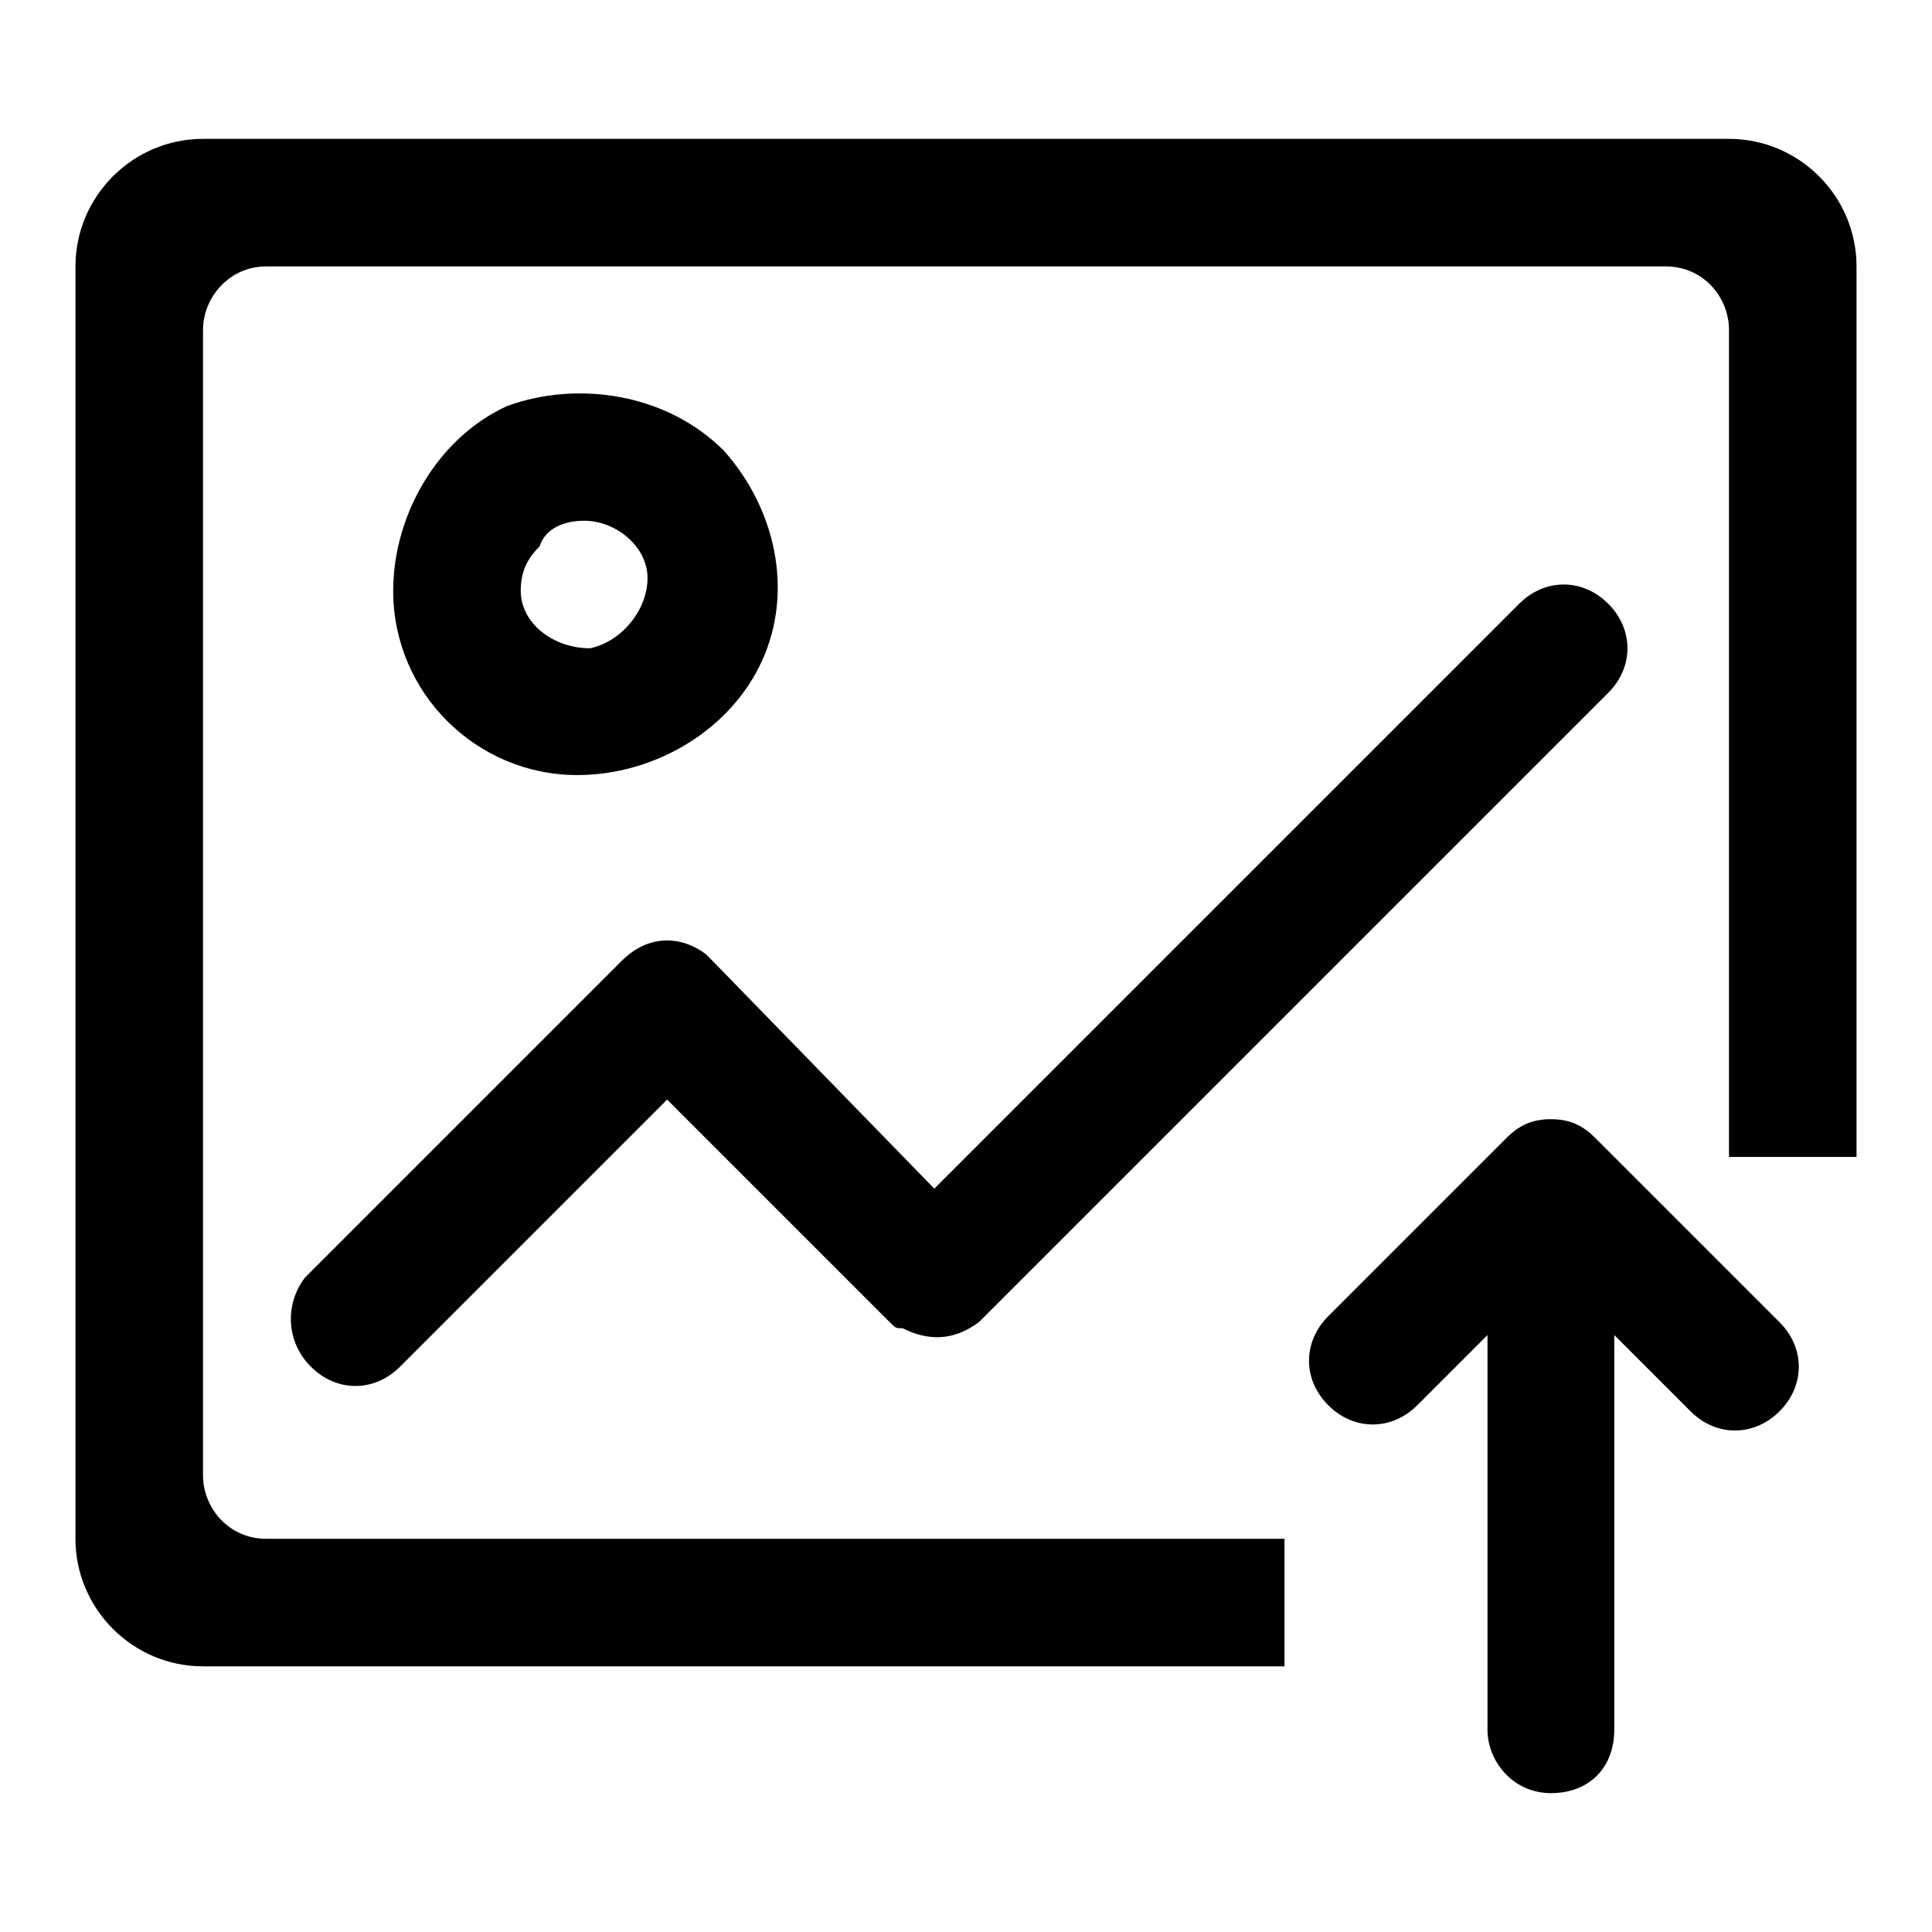
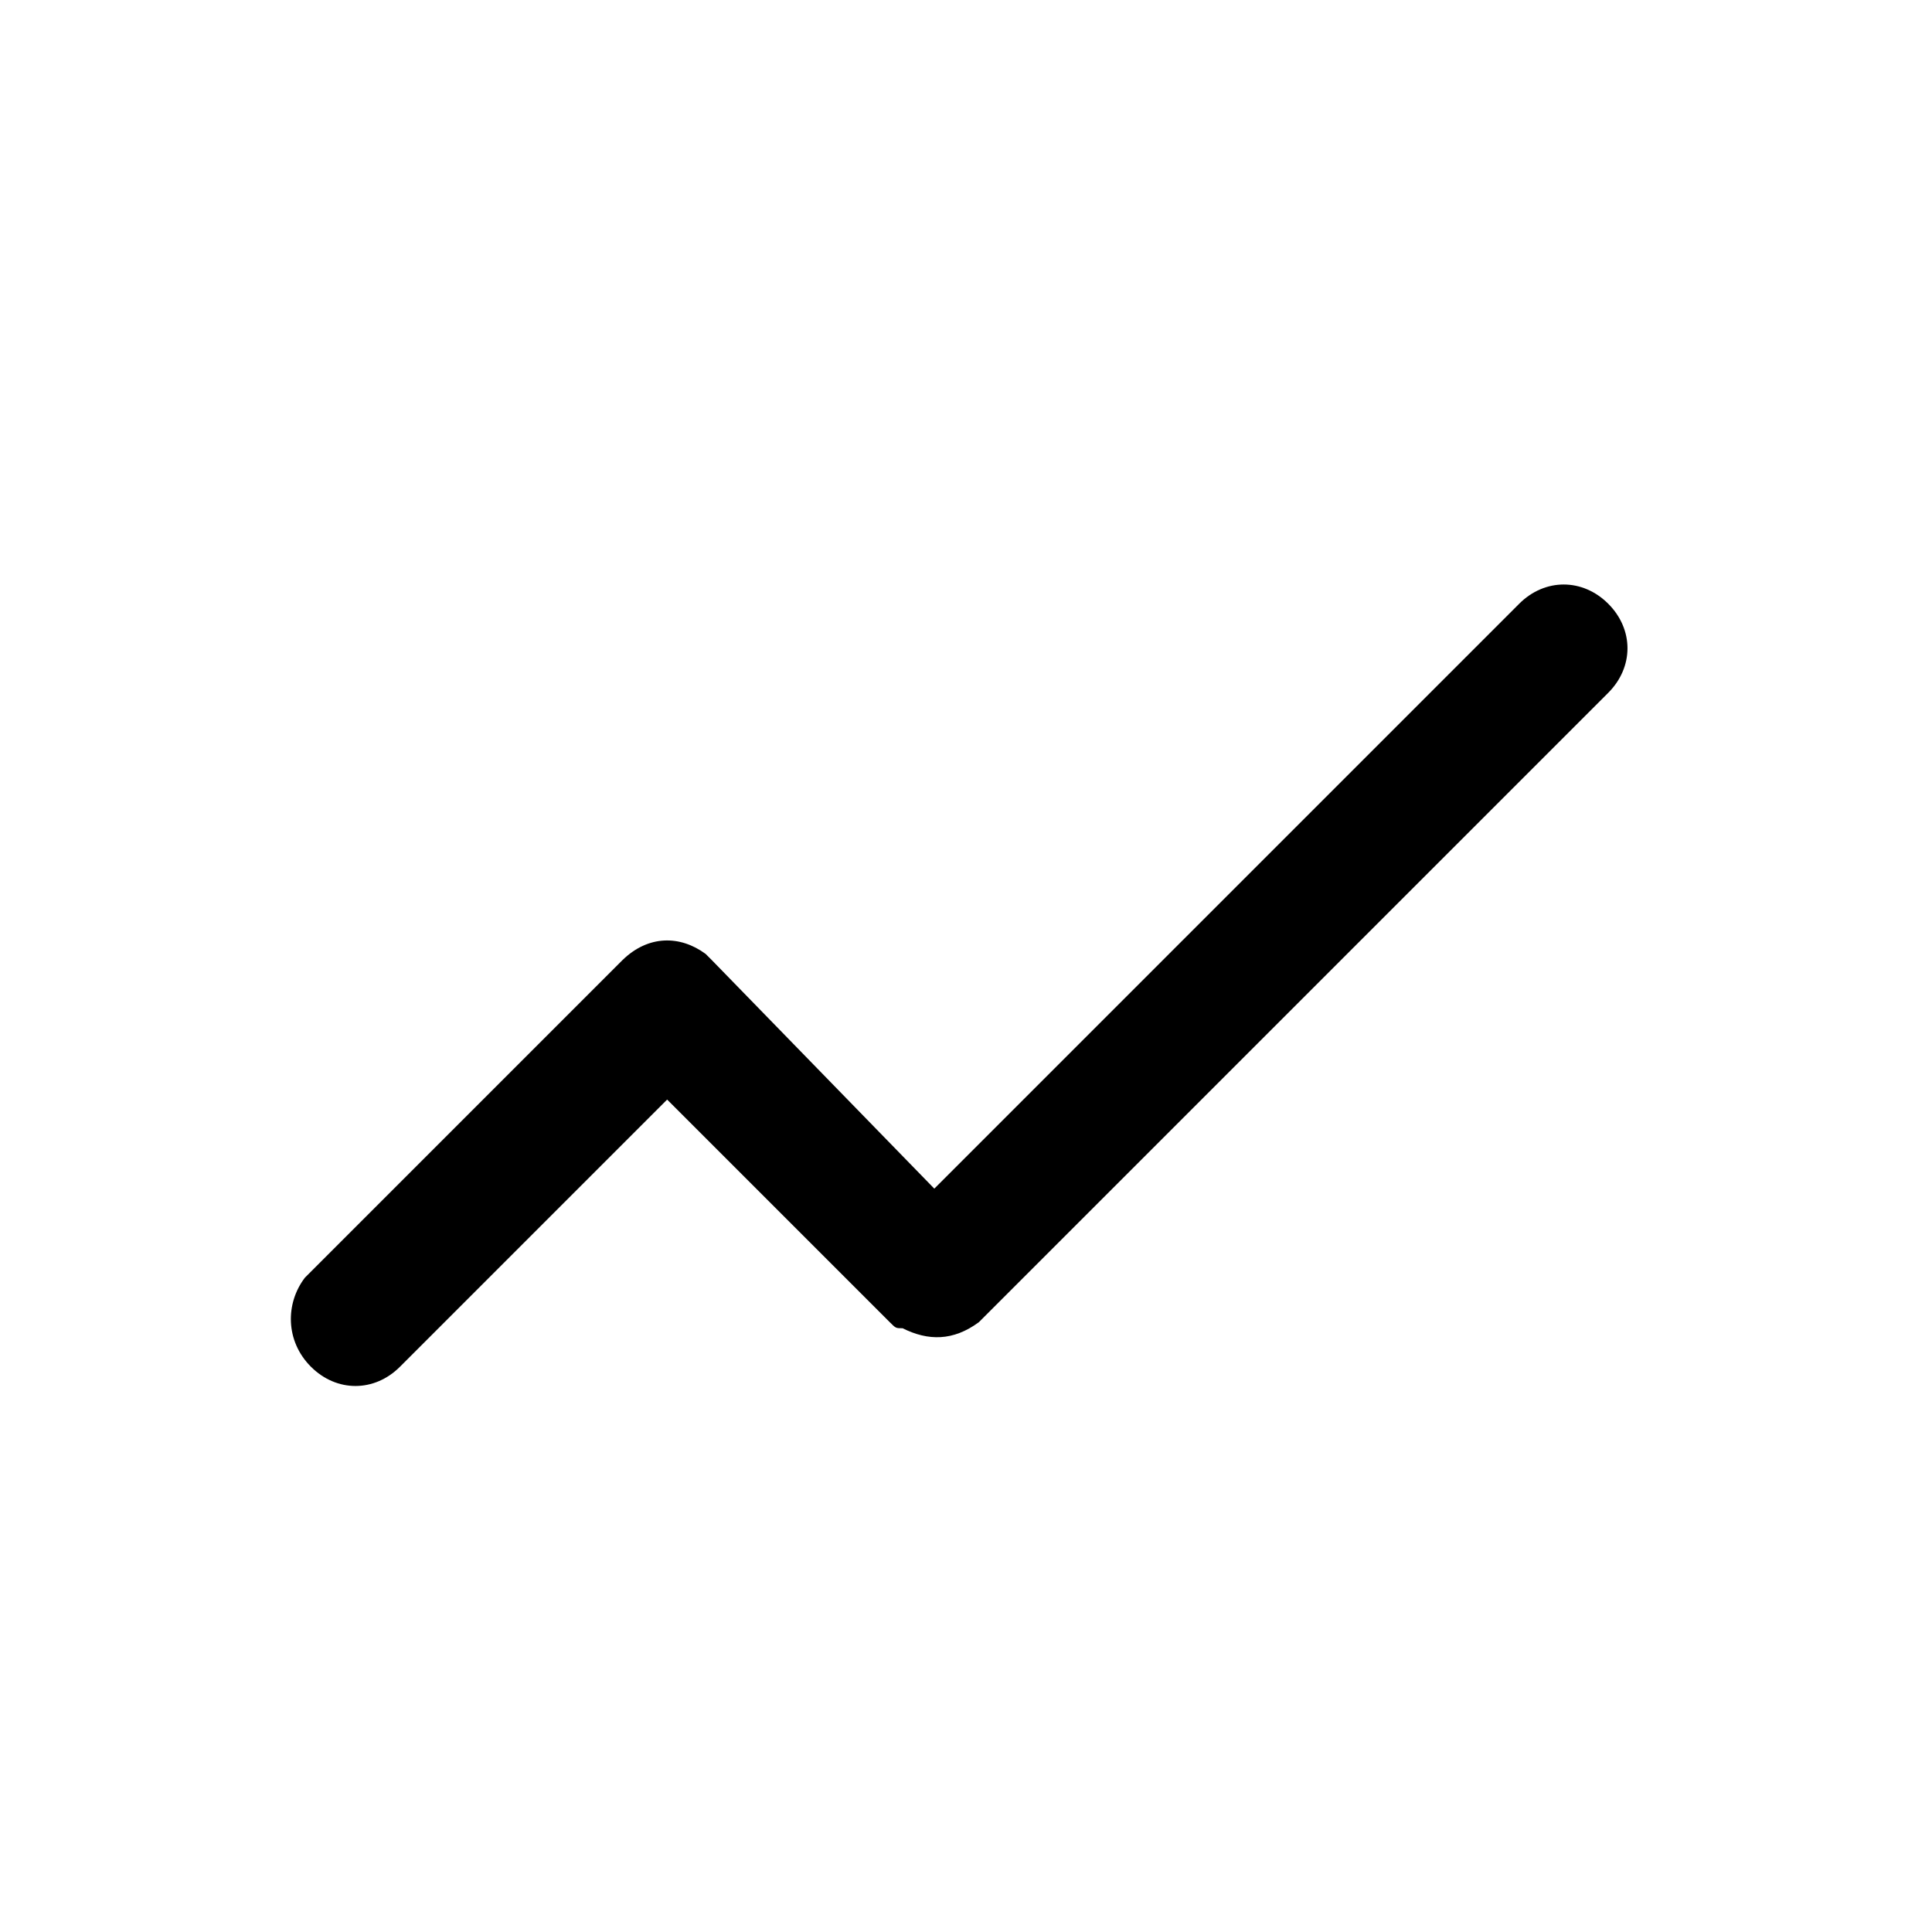
<svg xmlns="http://www.w3.org/2000/svg" version="1.1" x="0px" y="0px" viewBox="0 0 256 256" enable-background="new 0 0 256 256" xml:space="preserve">
  <g>
-     <path fill="#000000" d="M211.4,150.8c-1.7-1.7-3.4-2.5-5.9-2.5c-2.5,0-4.2,0.8-5.9,2.5L176,174.4c-3.4,3.4-3.4,8.4,0,11.8 c3.4,3.4,8.4,3.4,11.8,0l9.3-9.3v52.3c0,4.2,3.4,8.4,8.4,8.4c5.1,0,8.4-3.4,8.4-8.4v-52.3l10.1,10.1c3.4,3.4,8.4,3.4,11.8,0 s3.4-8.4,0-11.8L211.4,150.8L211.4,150.8z M101,87.5c4.2-9.3,1.7-20.2-5.1-27.8c-7.6-7.6-19.4-9.3-28.7-5.9 C58,58,52.1,68.2,52.1,78.3c0,13.5,11,24.4,24.4,24.4C86.7,102.7,96.8,96.8,101,87.5z M69,78.3c0-2.5,0.8-4.2,2.5-5.9 c0.8-2.5,3.4-3.4,5.9-3.4c4.2,0,8.4,3.4,8.4,7.6s-3.4,8.4-7.6,9.3C73.2,85.9,69,82.5,69,78.3L69,78.3z" />
-     <path fill="#000000" d="M229.1,18.4H26.9C17.6,18.4,10,26,10,35.3v168.6c0,9.3,7.6,16.9,16.9,16.9h143.3v-16.9H35.3 c-5.1,0-8.4-4.2-8.4-8.4V43.7c0-4.2,3.4-8.4,8.4-8.4h185.4c5.1,0,8.4,4.2,8.4,8.4v109.6H246v-118C246,26,238.4,18.4,229.1,18.4z" />
    <path fill="#000000" d="M41.2,181.1c3.4,3.4,8.4,3.4,11.8,0l35.4-35.4l29.5,29.5c0.8,0.8,0.8,0.8,1.7,0.8c3.4,1.7,6.7,1.7,10.1-0.8 l83.4-83.4c3.4-3.4,3.4-8.4,0-11.8c-3.4-3.4-8.4-3.4-11.8,0l-77.5,77.5l-29.5-30.3l-0.8-0.8c-3.4-2.5-7.6-2.5-11,0.8l-42.1,42.1 C37.8,172.7,37.8,177.7,41.2,181.1z" />
  </g>
</svg>